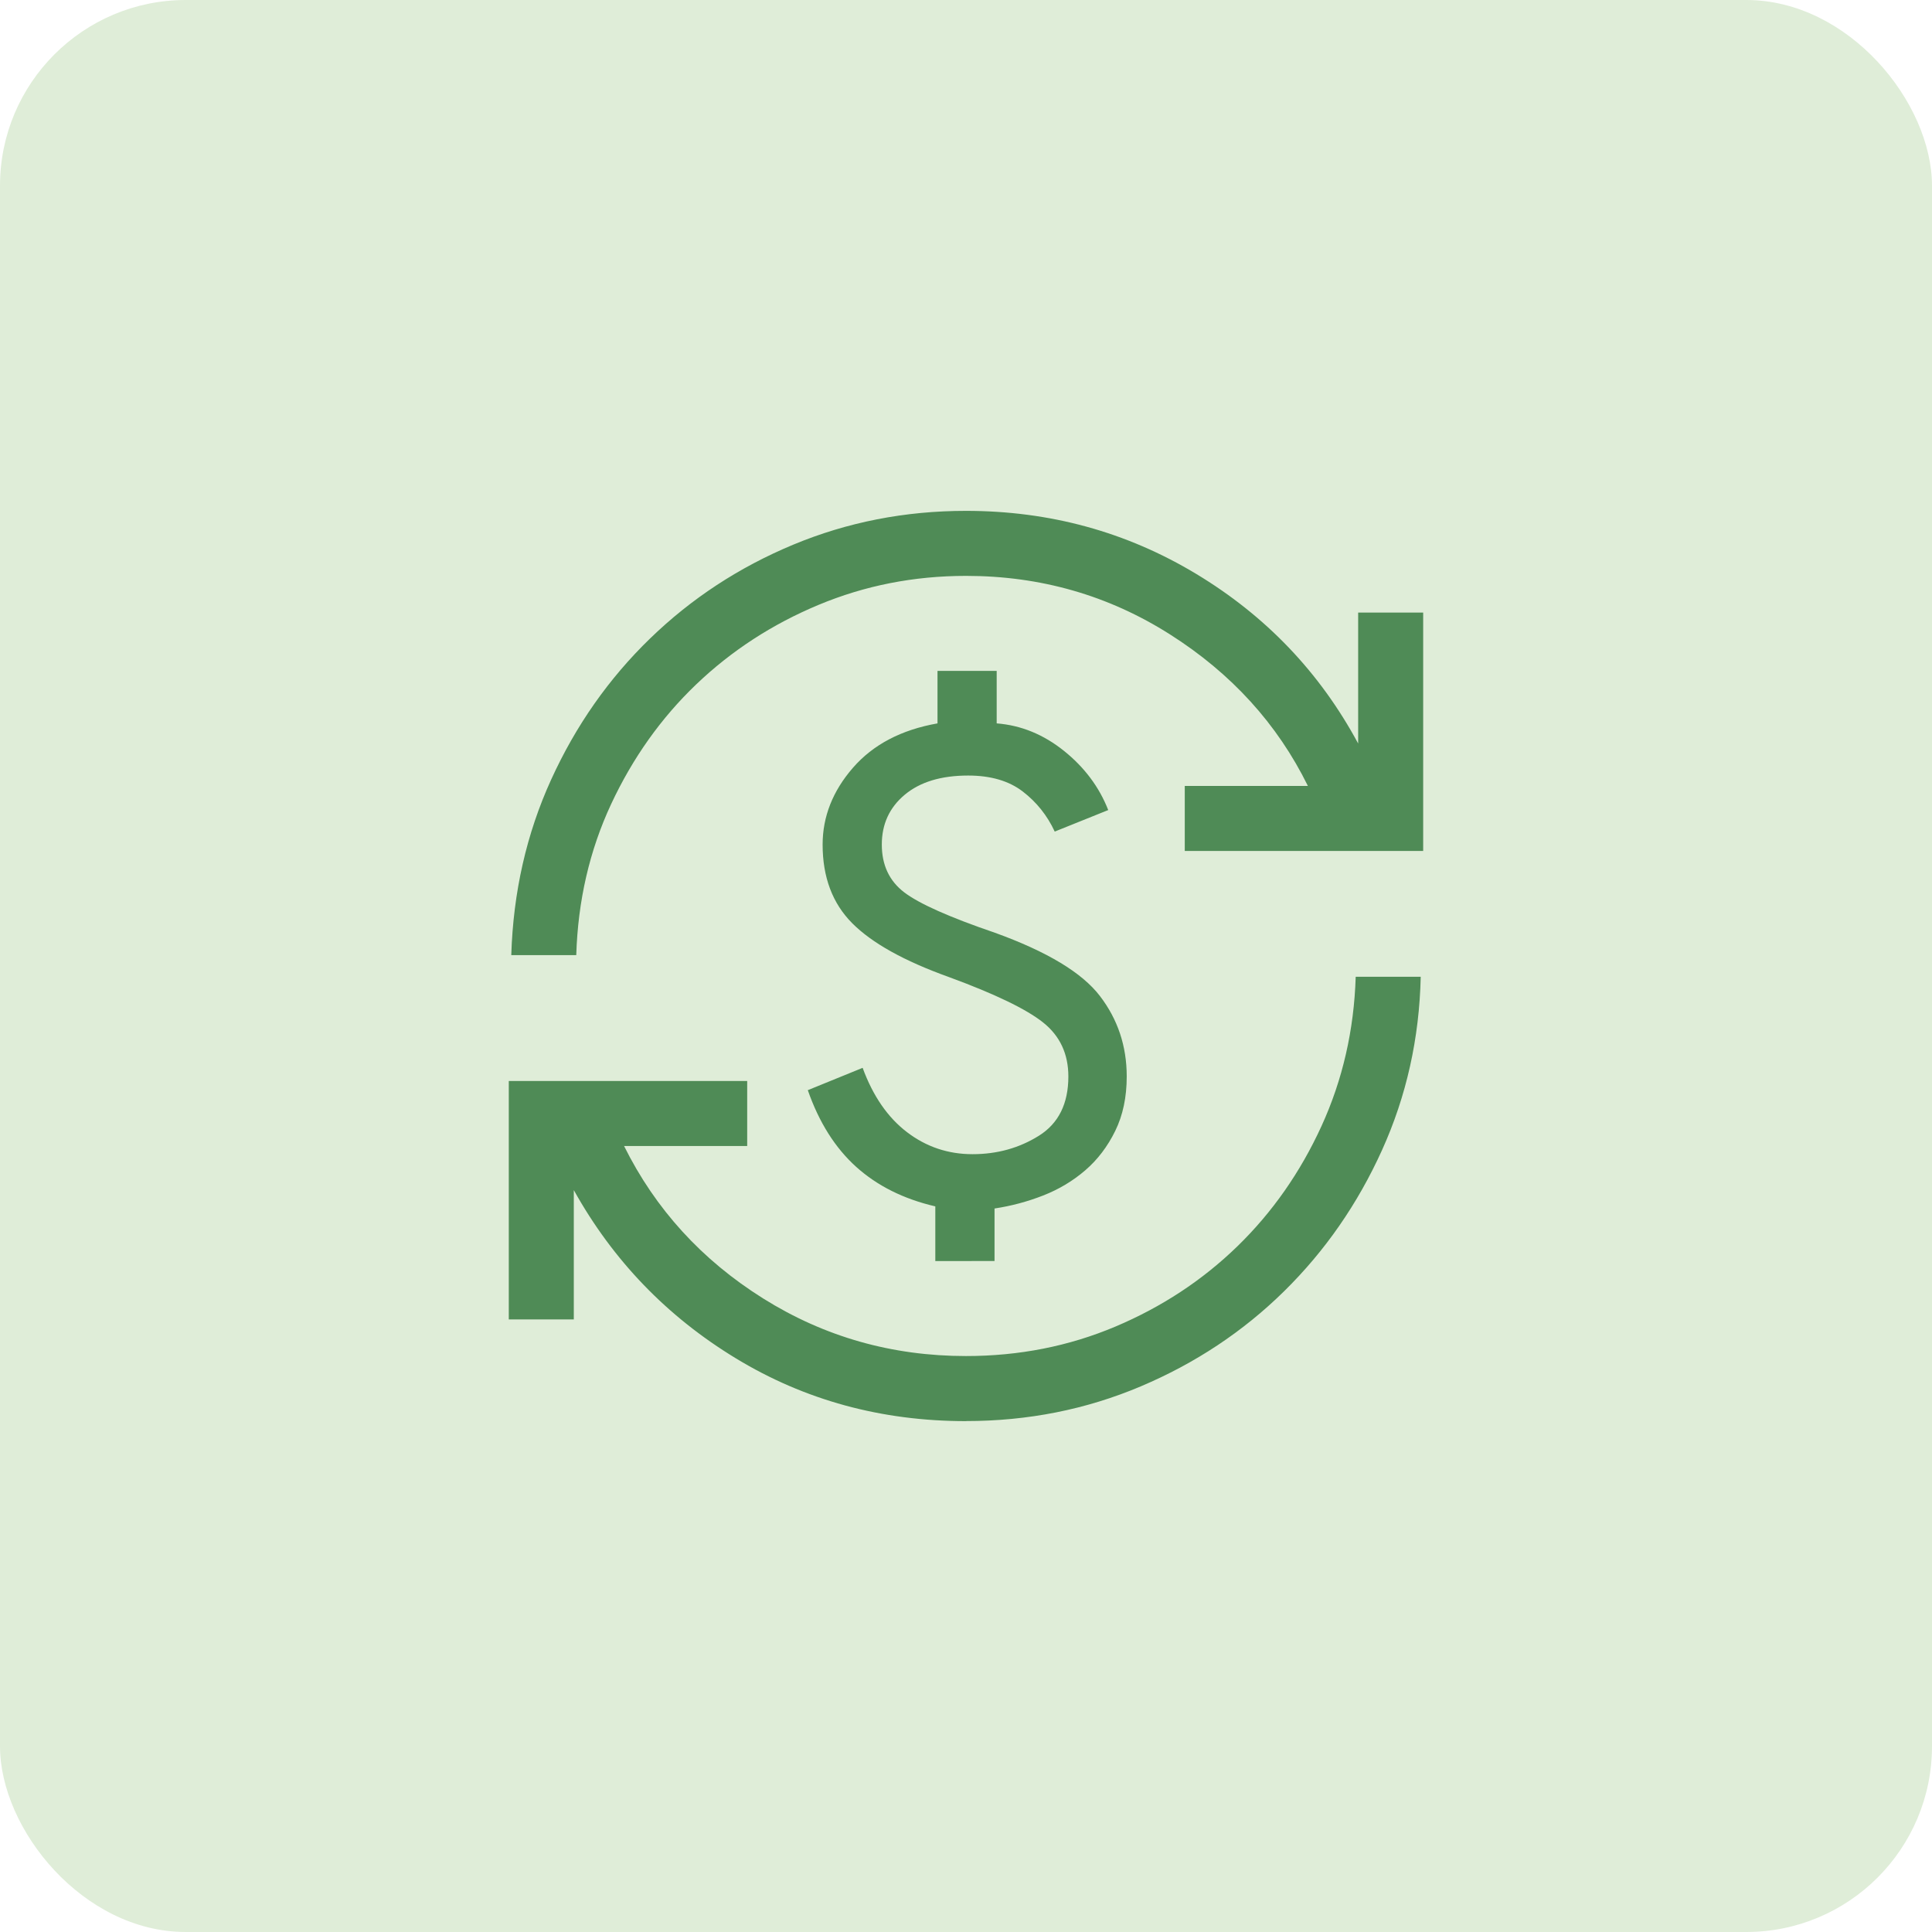
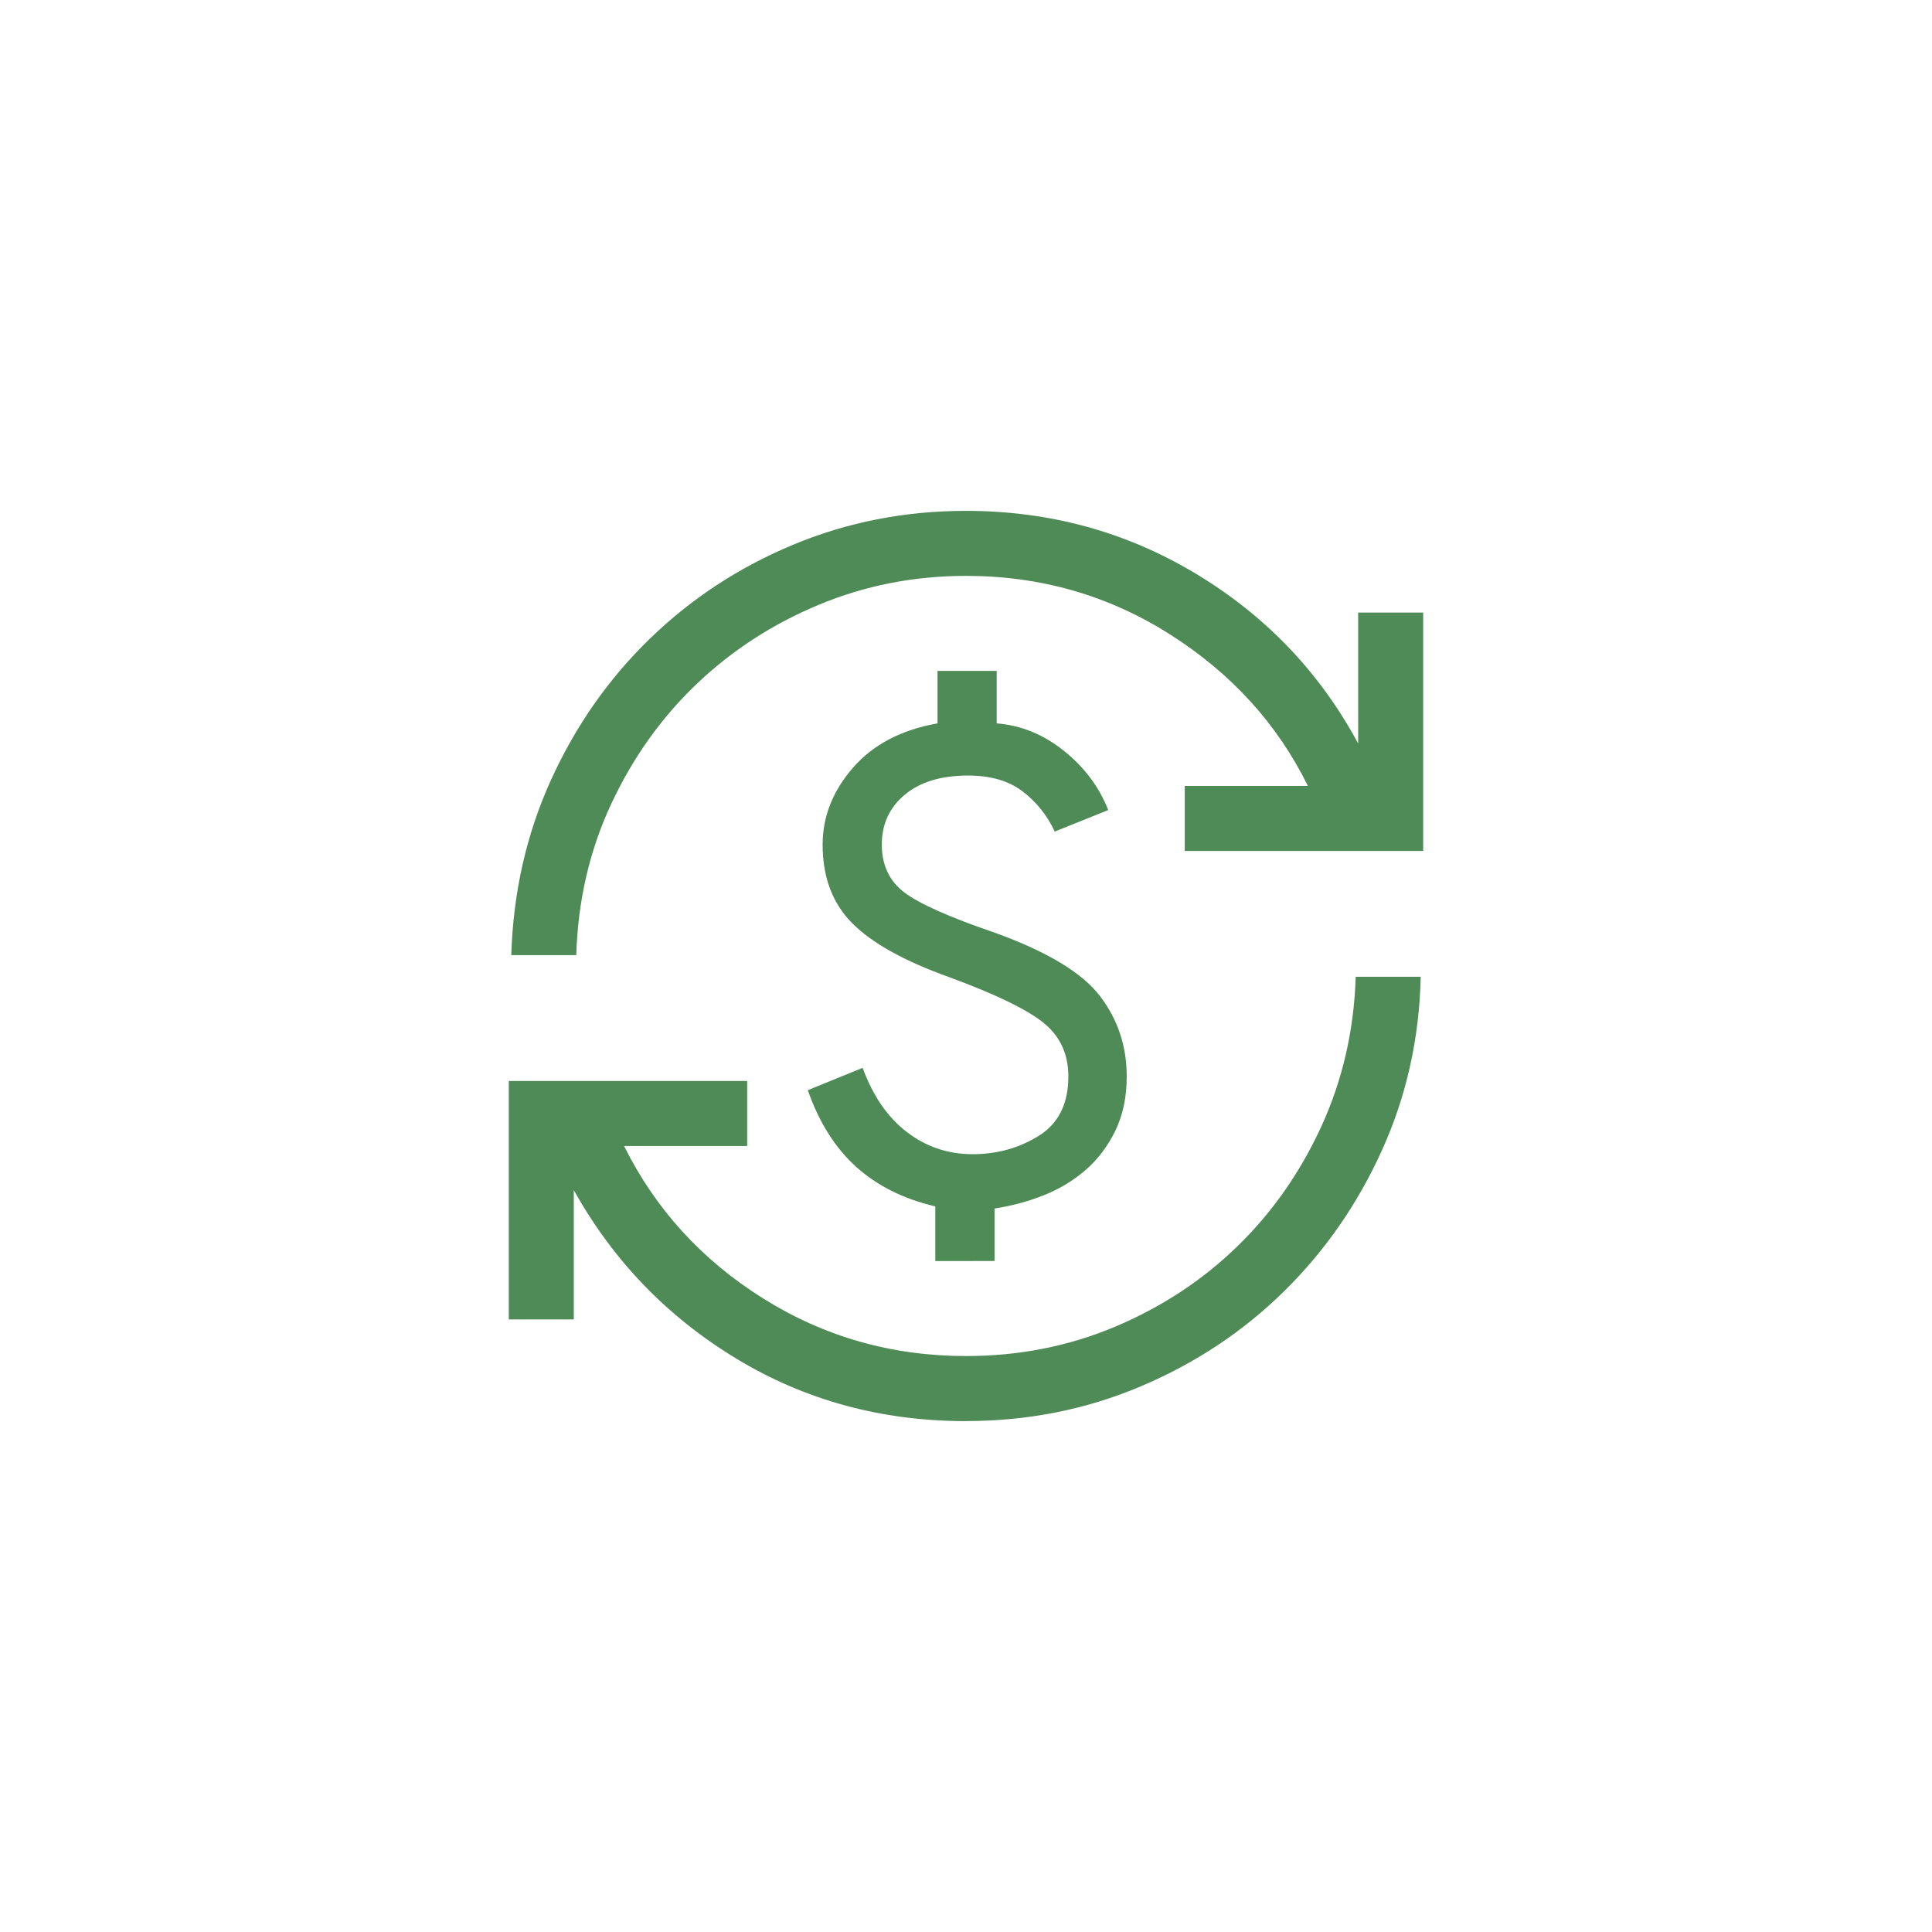
<svg xmlns="http://www.w3.org/2000/svg" fill="none" height="52" viewBox="0 0 52 52" width="52">
  <mask id="a" height="28" maskUnits="userSpaceOnUse" width="28" x="12" y="12">
    <path d="m12 12h28v28h-28z" fill="#d9d9d9" />
  </mask>
-   <rect fill="#dfedd8" height="52" rx="5" width="52" />
  <g mask="url(#a)">
    <path d="m26 38.25c-2.275 0-4.34-.563-6.194-1.69-1.854-1.126-3.308-2.635-4.362-4.528v3.48h-1.75v-6.417h6.417v1.75h-3.314c.844 1.699 2.09 3.066 3.74 4.101 1.65 1.035 3.471 1.552 5.463 1.552 1.428 0 2.768-.264 4.019-.792 1.251-.528 2.346-1.249 3.286-2.162.939-.913 1.694-1.992 2.263-3.235.569-1.244.876-2.583.921-4.019h1.75c-.037 1.657-.384 3.211-1.04 4.662-.656 1.451-1.535 2.718-2.638 3.803s-2.389 1.938-3.859 2.56c-1.47.622-3.037.933-4.701.933zm-.826-4.308v-1.472c-.854-.199-1.564-.554-2.13-1.064-.566-.51-1-1.198-1.302-2.064l1.476-.601c.278.76.677 1.337 1.195 1.732.518.395 1.106.592 1.762.592.664 0 1.26-.166 1.788-.497.528-.331.792-.863.792-1.594 0-.609-.227-1.094-.681-1.455-.454-.361-1.301-.769-2.541-1.224-1.2-.431-2.065-.913-2.596-1.447-.531-.534-.796-1.239-.796-2.116 0-.752.272-1.441.815-2.066.543-.625 1.302-1.024 2.277-1.196v-1.413h1.593v1.413c.655.051 1.258.297 1.81.739.551.442.949.973 1.192 1.594l-1.44.579c-.201-.432-.487-.792-.86-1.078-.372-.286-.862-.43-1.47-.43-.725 0-1.294.172-1.706.516-.412.344-.618.791-.618 1.342 0 .55.201.979.604 1.286s1.217.669 2.443 1.088c1.4.506 2.341 1.072 2.822 1.7.482.628.723 1.351.723 2.167 0 .556-.103 1.045-.309 1.465-.206.42-.474.774-.806 1.06-.332.286-.71.513-1.134.679-.424.166-.86.282-1.309.35v1.413zm-11.413-8.234c.052-1.694.41-3.269 1.073-4.724.663-1.455 1.55-2.72 2.661-3.797 1.111-1.077 2.395-1.919 3.853-2.526 1.458-.607 3.009-.911 4.651-.911 2.253 0 4.317.565 6.194 1.695 1.876 1.13 3.331 2.652 4.362 4.567v-3.525h1.75v6.417h-6.417v-1.75h3.314c-.821-1.669-2.058-3.029-3.712-4.079-1.653-1.05-3.484-1.575-5.491-1.575-1.398 0-2.721.26-3.969.781-1.247.52-2.344 1.234-3.291 2.139-.947.906-1.71 1.98-2.291 3.224-.58 1.244-.893 2.598-.938 4.064z" fill="#4f8b56" />
  </g>
</svg>